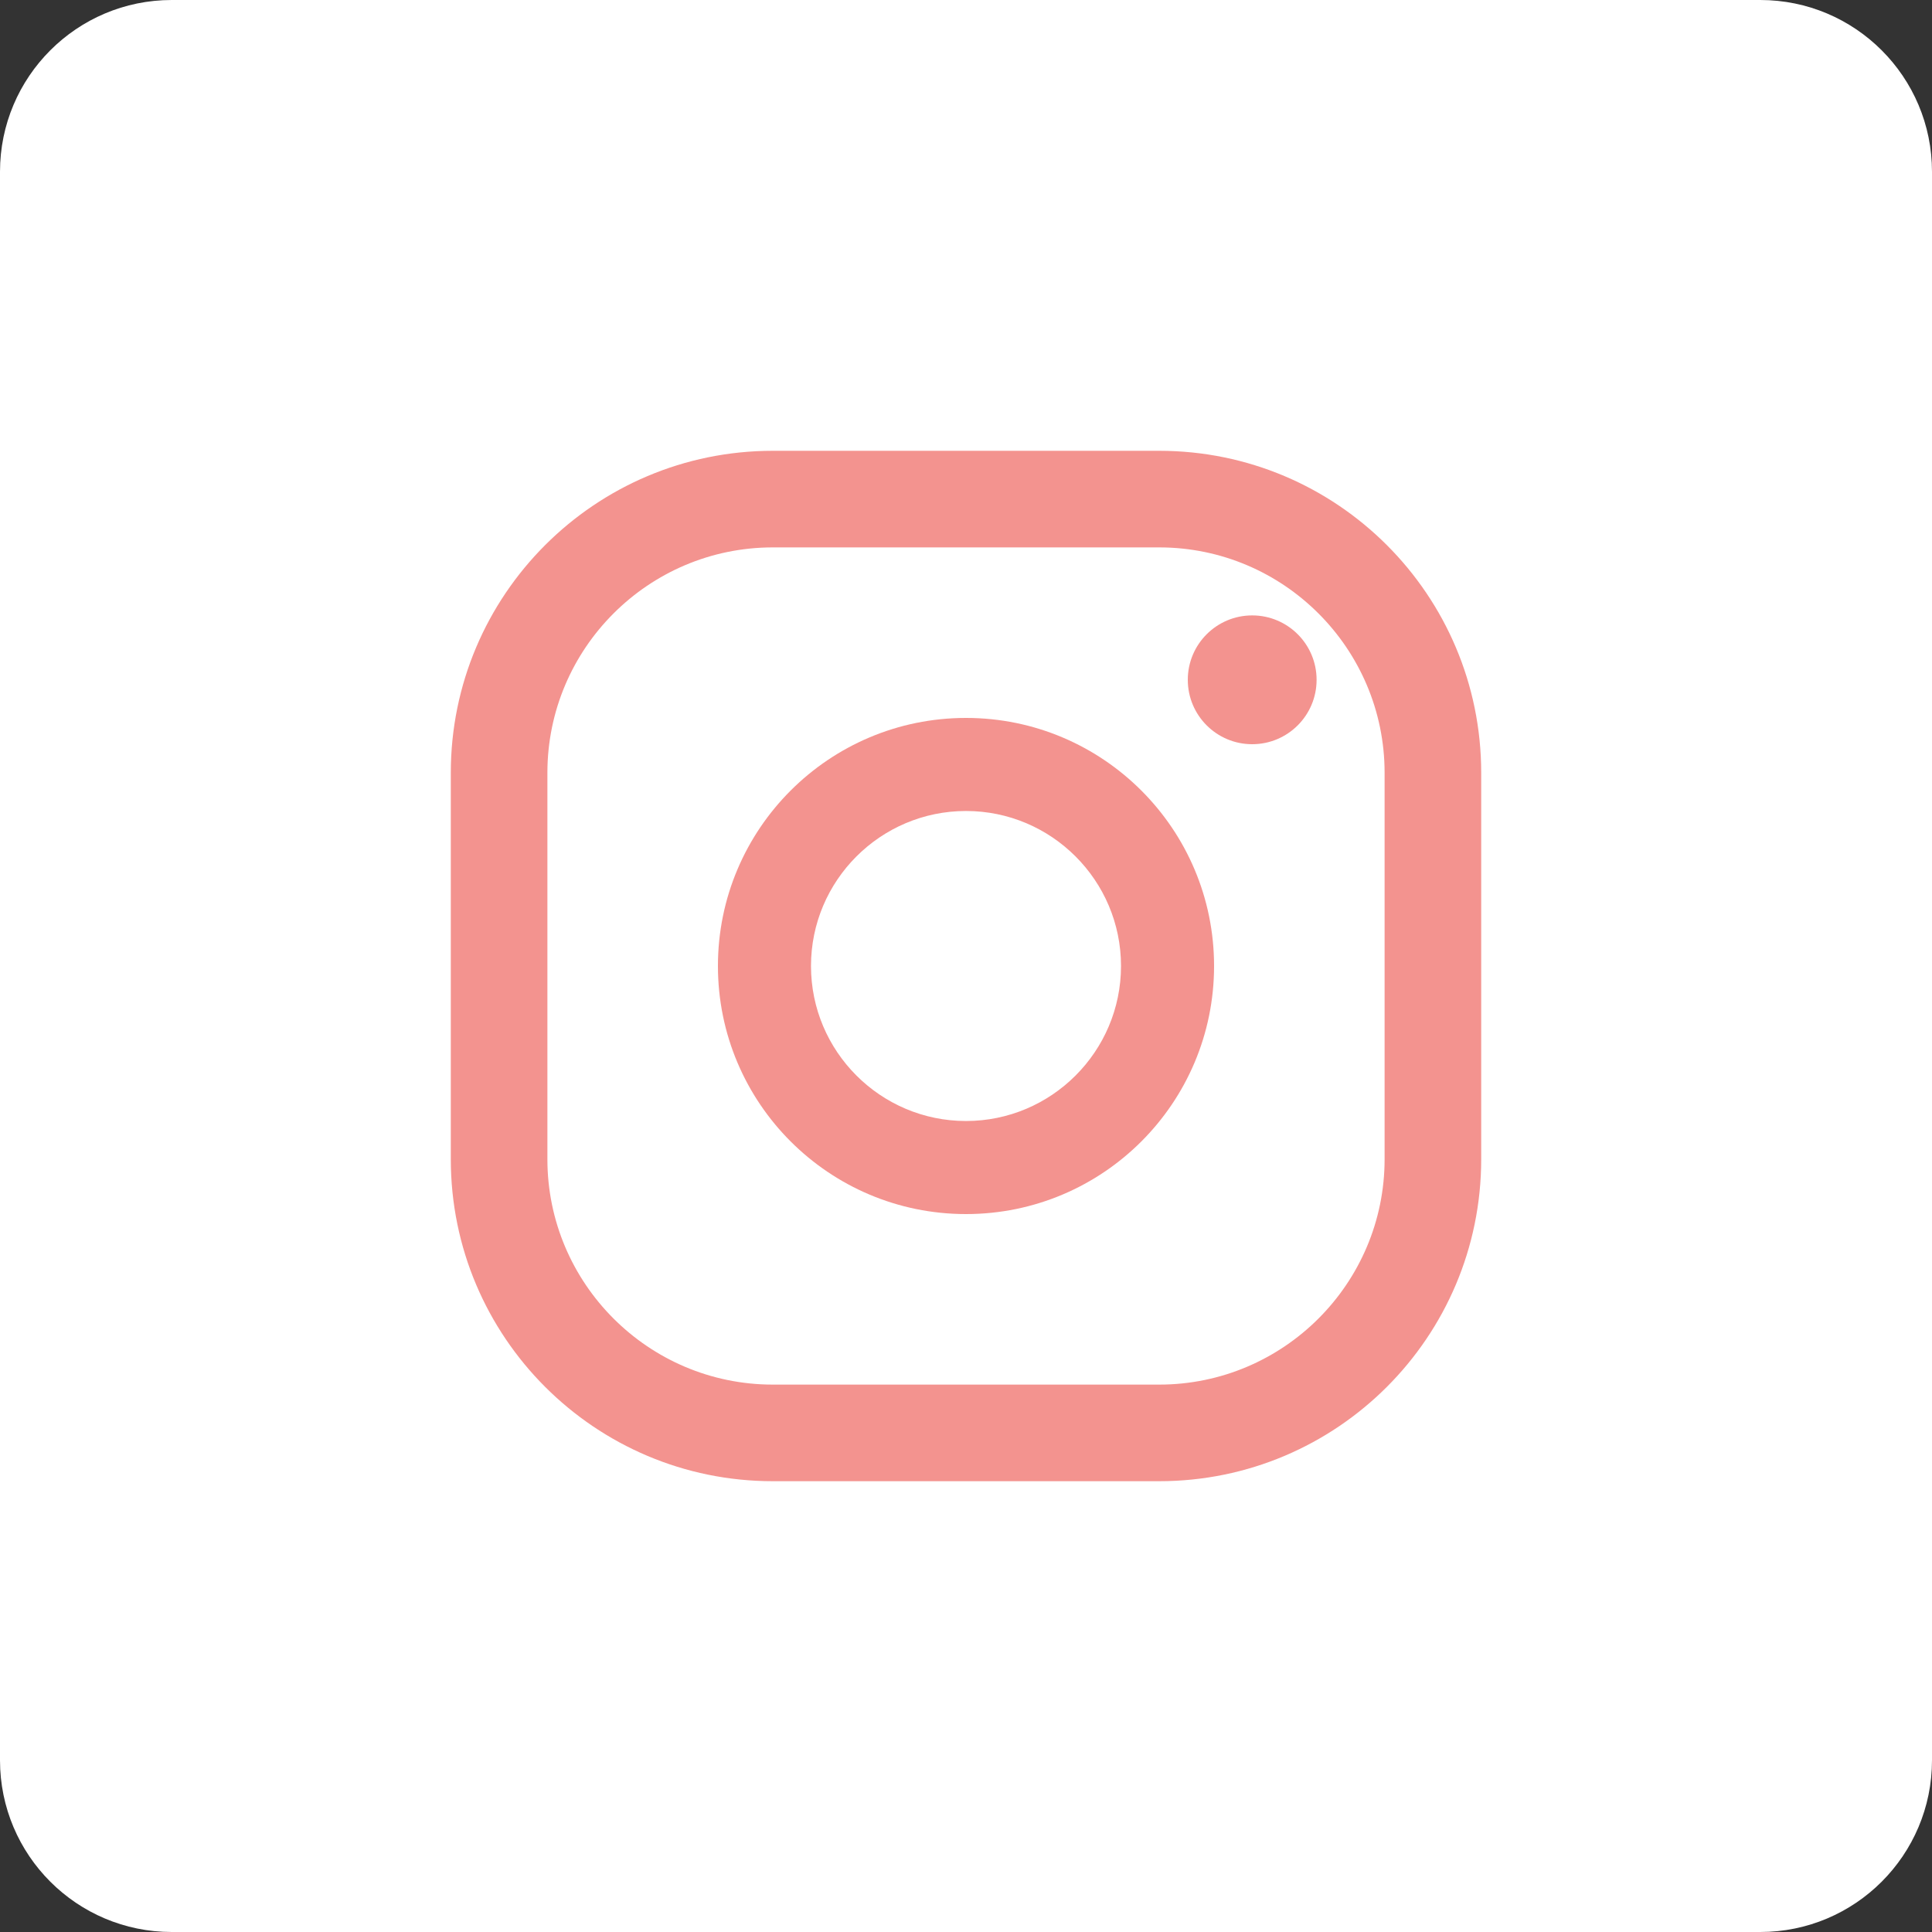
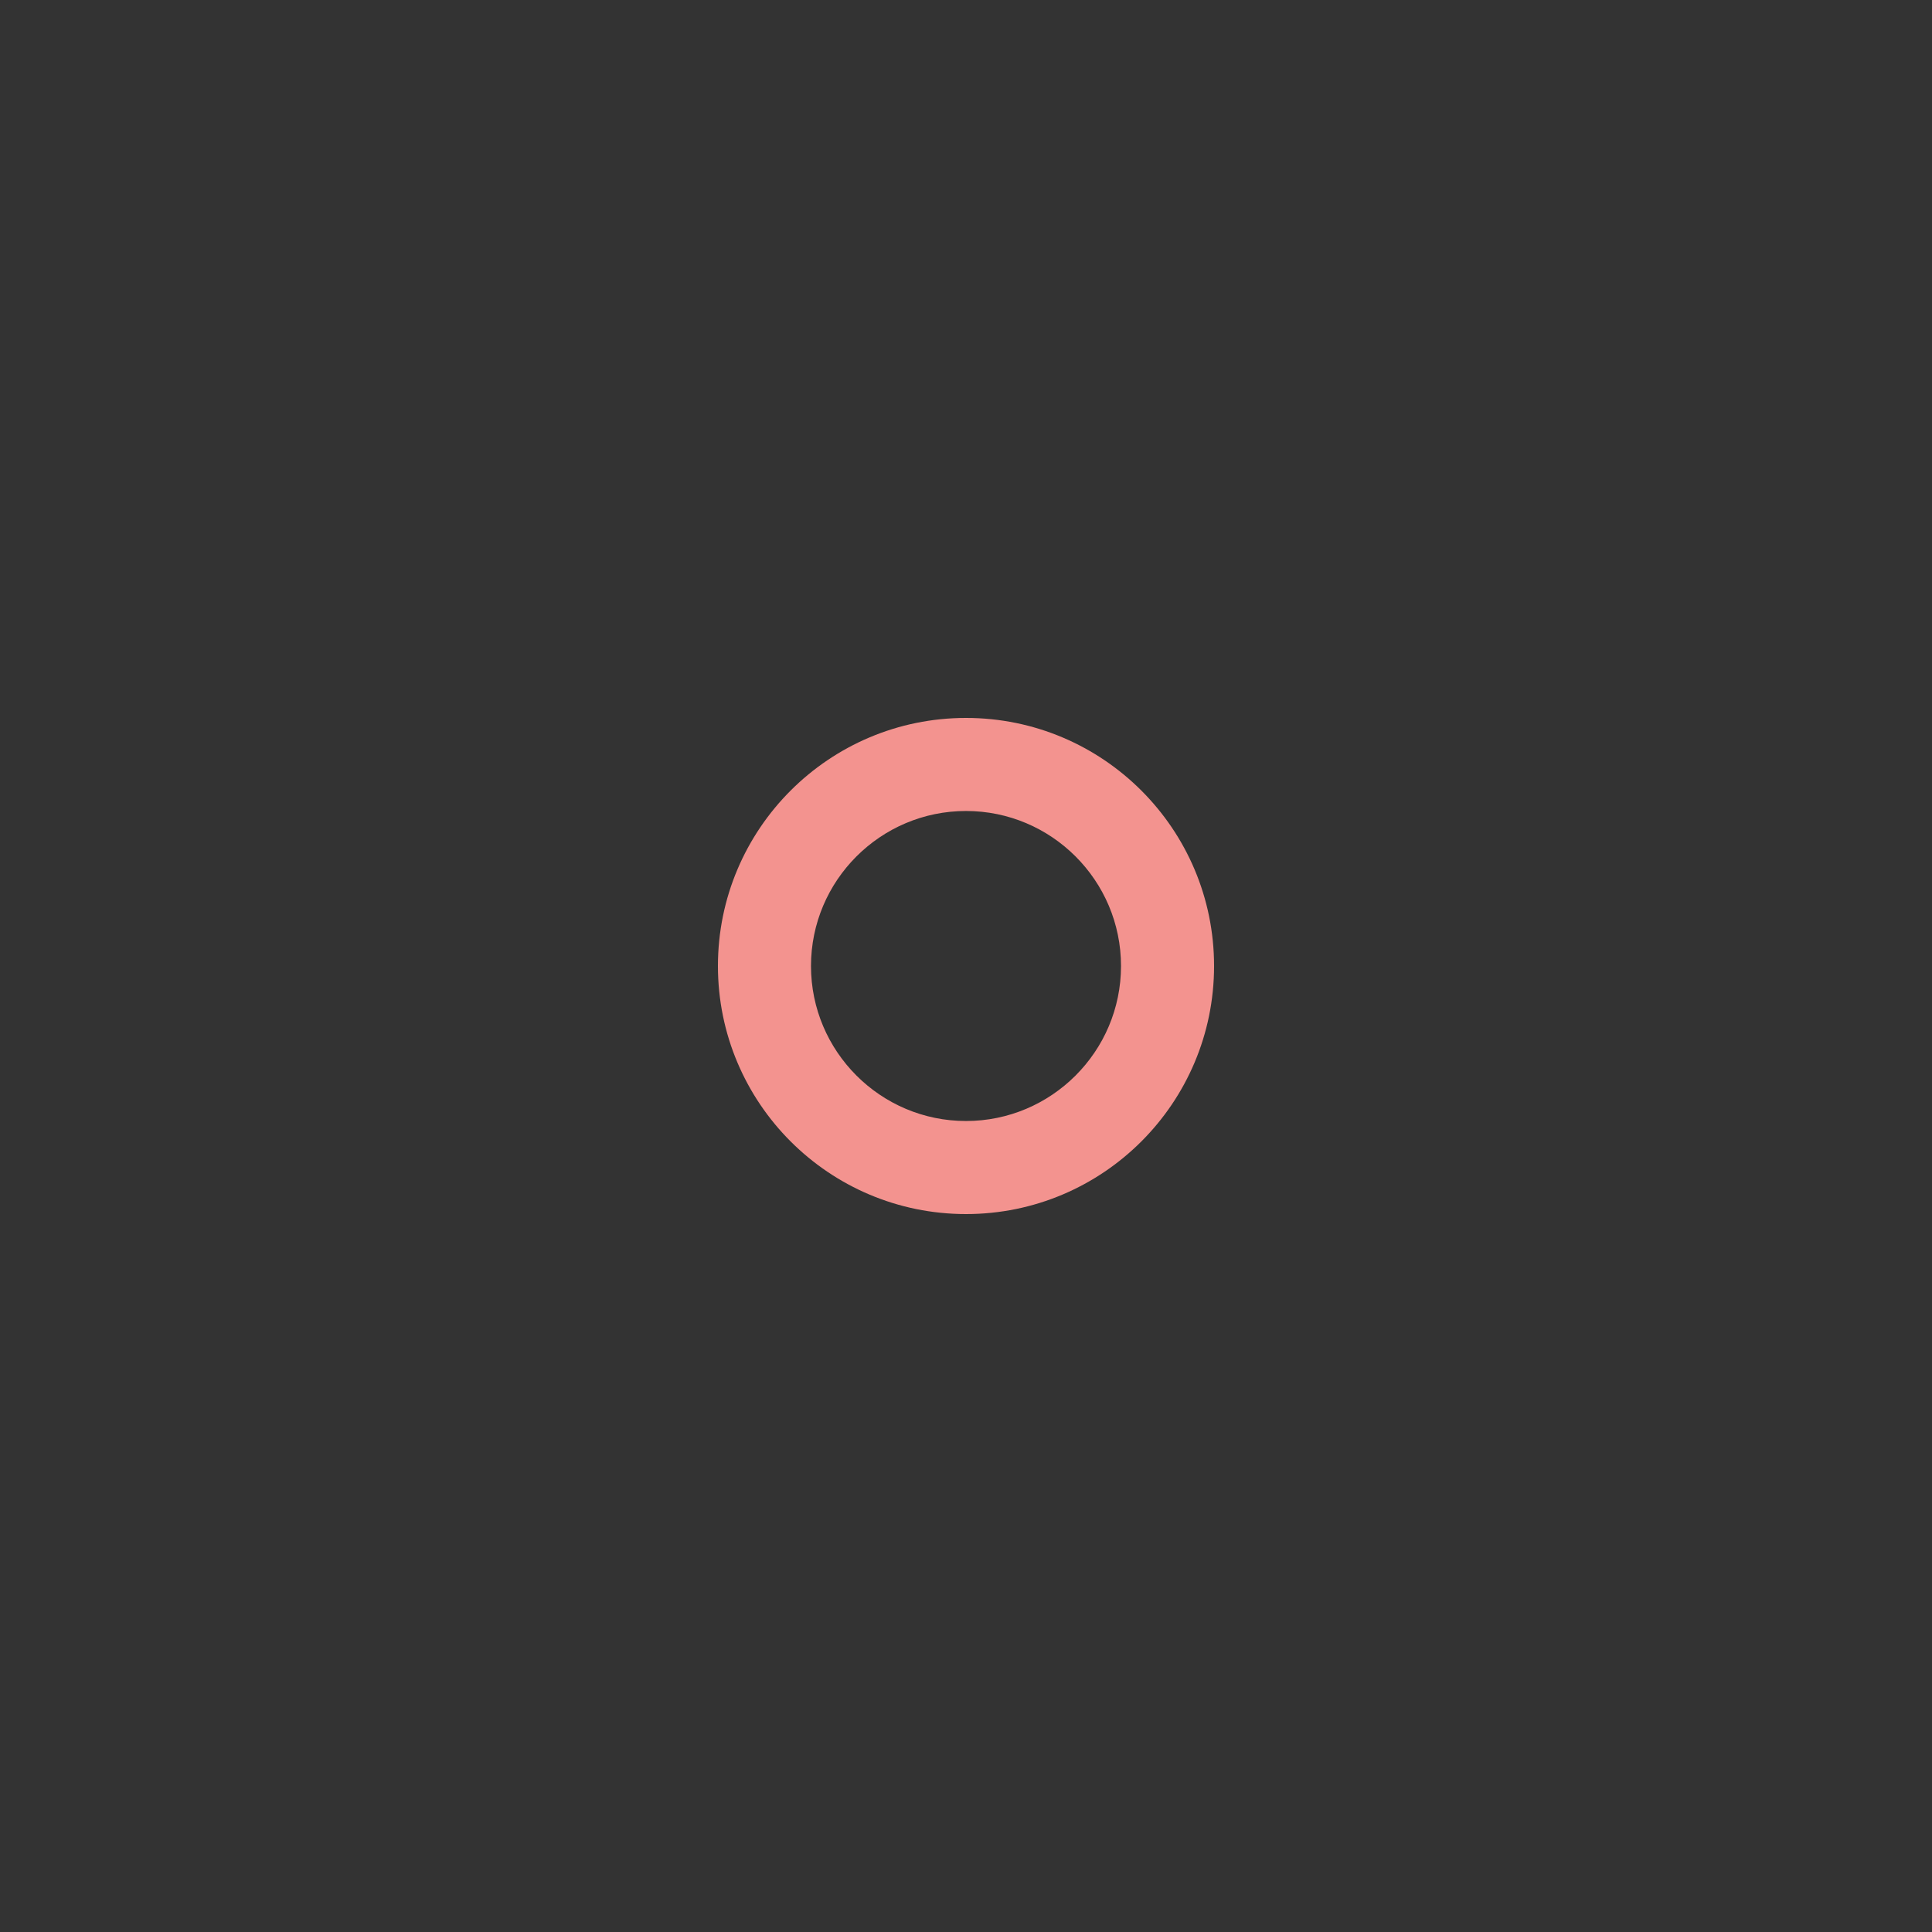
<svg xmlns="http://www.w3.org/2000/svg" width="30px" height="30px" viewBox="0 0 30 30" version="1.1">
  <rect x="0" y="0" width="30" height="30" fill="#333333" stroke="none" />
  <title>Instagram</title>
  <desc>Created with Sketch.</desc>
  <g id="Page-1" stroke="none" stroke-width="1" fill="none" fill-rule="evenodd">
    <g id="Home" transform="translate(-1540, -101)">
      <g id="Header" transform="translate(430, 85)">
        <g id="Social-Copy" transform="translate(1076, 16)">
          <g id="Social/Instagram" transform="translate(34, 0)">
            <g id="Instagram">
-               <path d="M2.667,0 L27.333,0 C28.806,-2.705415e-16 30,1.194 30,2.667 L30,27.333 C30,28.806 28.806,30 27.333,30 L2.667,30 C1.194,30 1.80361e-16,28.806 0,27.333 L0,2.667 C-1.80361e-16,1.194 1.194,2.705415e-16 2.667,0 Z" id="Rectangle" fill="#FFFFFF" />
              <g id="icon" transform="translate(7, 7)" fill="#F3938F" fill-rule="nonzero">
-                 <path d="M11,0 L5,0 C2.239,0 0,2.239 0,5 L0,11 C0,13.761 2.239,16 5,16 L11,16 C13.761,16 16,13.761 16,11 L16,5 C16,2.239 13.761,0 11,0 Z M14.5,11 C14.5,12.93 12.93,14.5 11,14.5 L5,14.5 C3.07,14.5 1.5,12.93 1.5,11 L1.5,5 C1.5,3.07 3.07,1.5 5,1.5 L11,1.5 C12.93,1.5 14.5,3.07 14.5,5 L14.5,11 Z" id="Shape" />
                <path d="M8,4.148 C5.873,4.148 4.148,5.873 4.148,8 C4.148,10.127 5.873,11.852 8,11.852 C10.127,11.852 11.852,10.127 11.852,8 C11.852,5.873 10.127,4.148 8,4.148 Z M8,10.407 C6.673,10.407 5.593,9.327 5.593,8 C5.593,6.672 6.673,5.593 8,5.593 C9.327,5.593 10.407,6.672 10.407,8 C10.407,9.327 9.327,10.407 8,10.407 Z" id="Shape" />
-                 <circle id="Oval" cx="12.444" cy="3.556" r="1" />
              </g>
            </g>
          </g>
        </g>
      </g>
    </g>
  </g>
</svg>